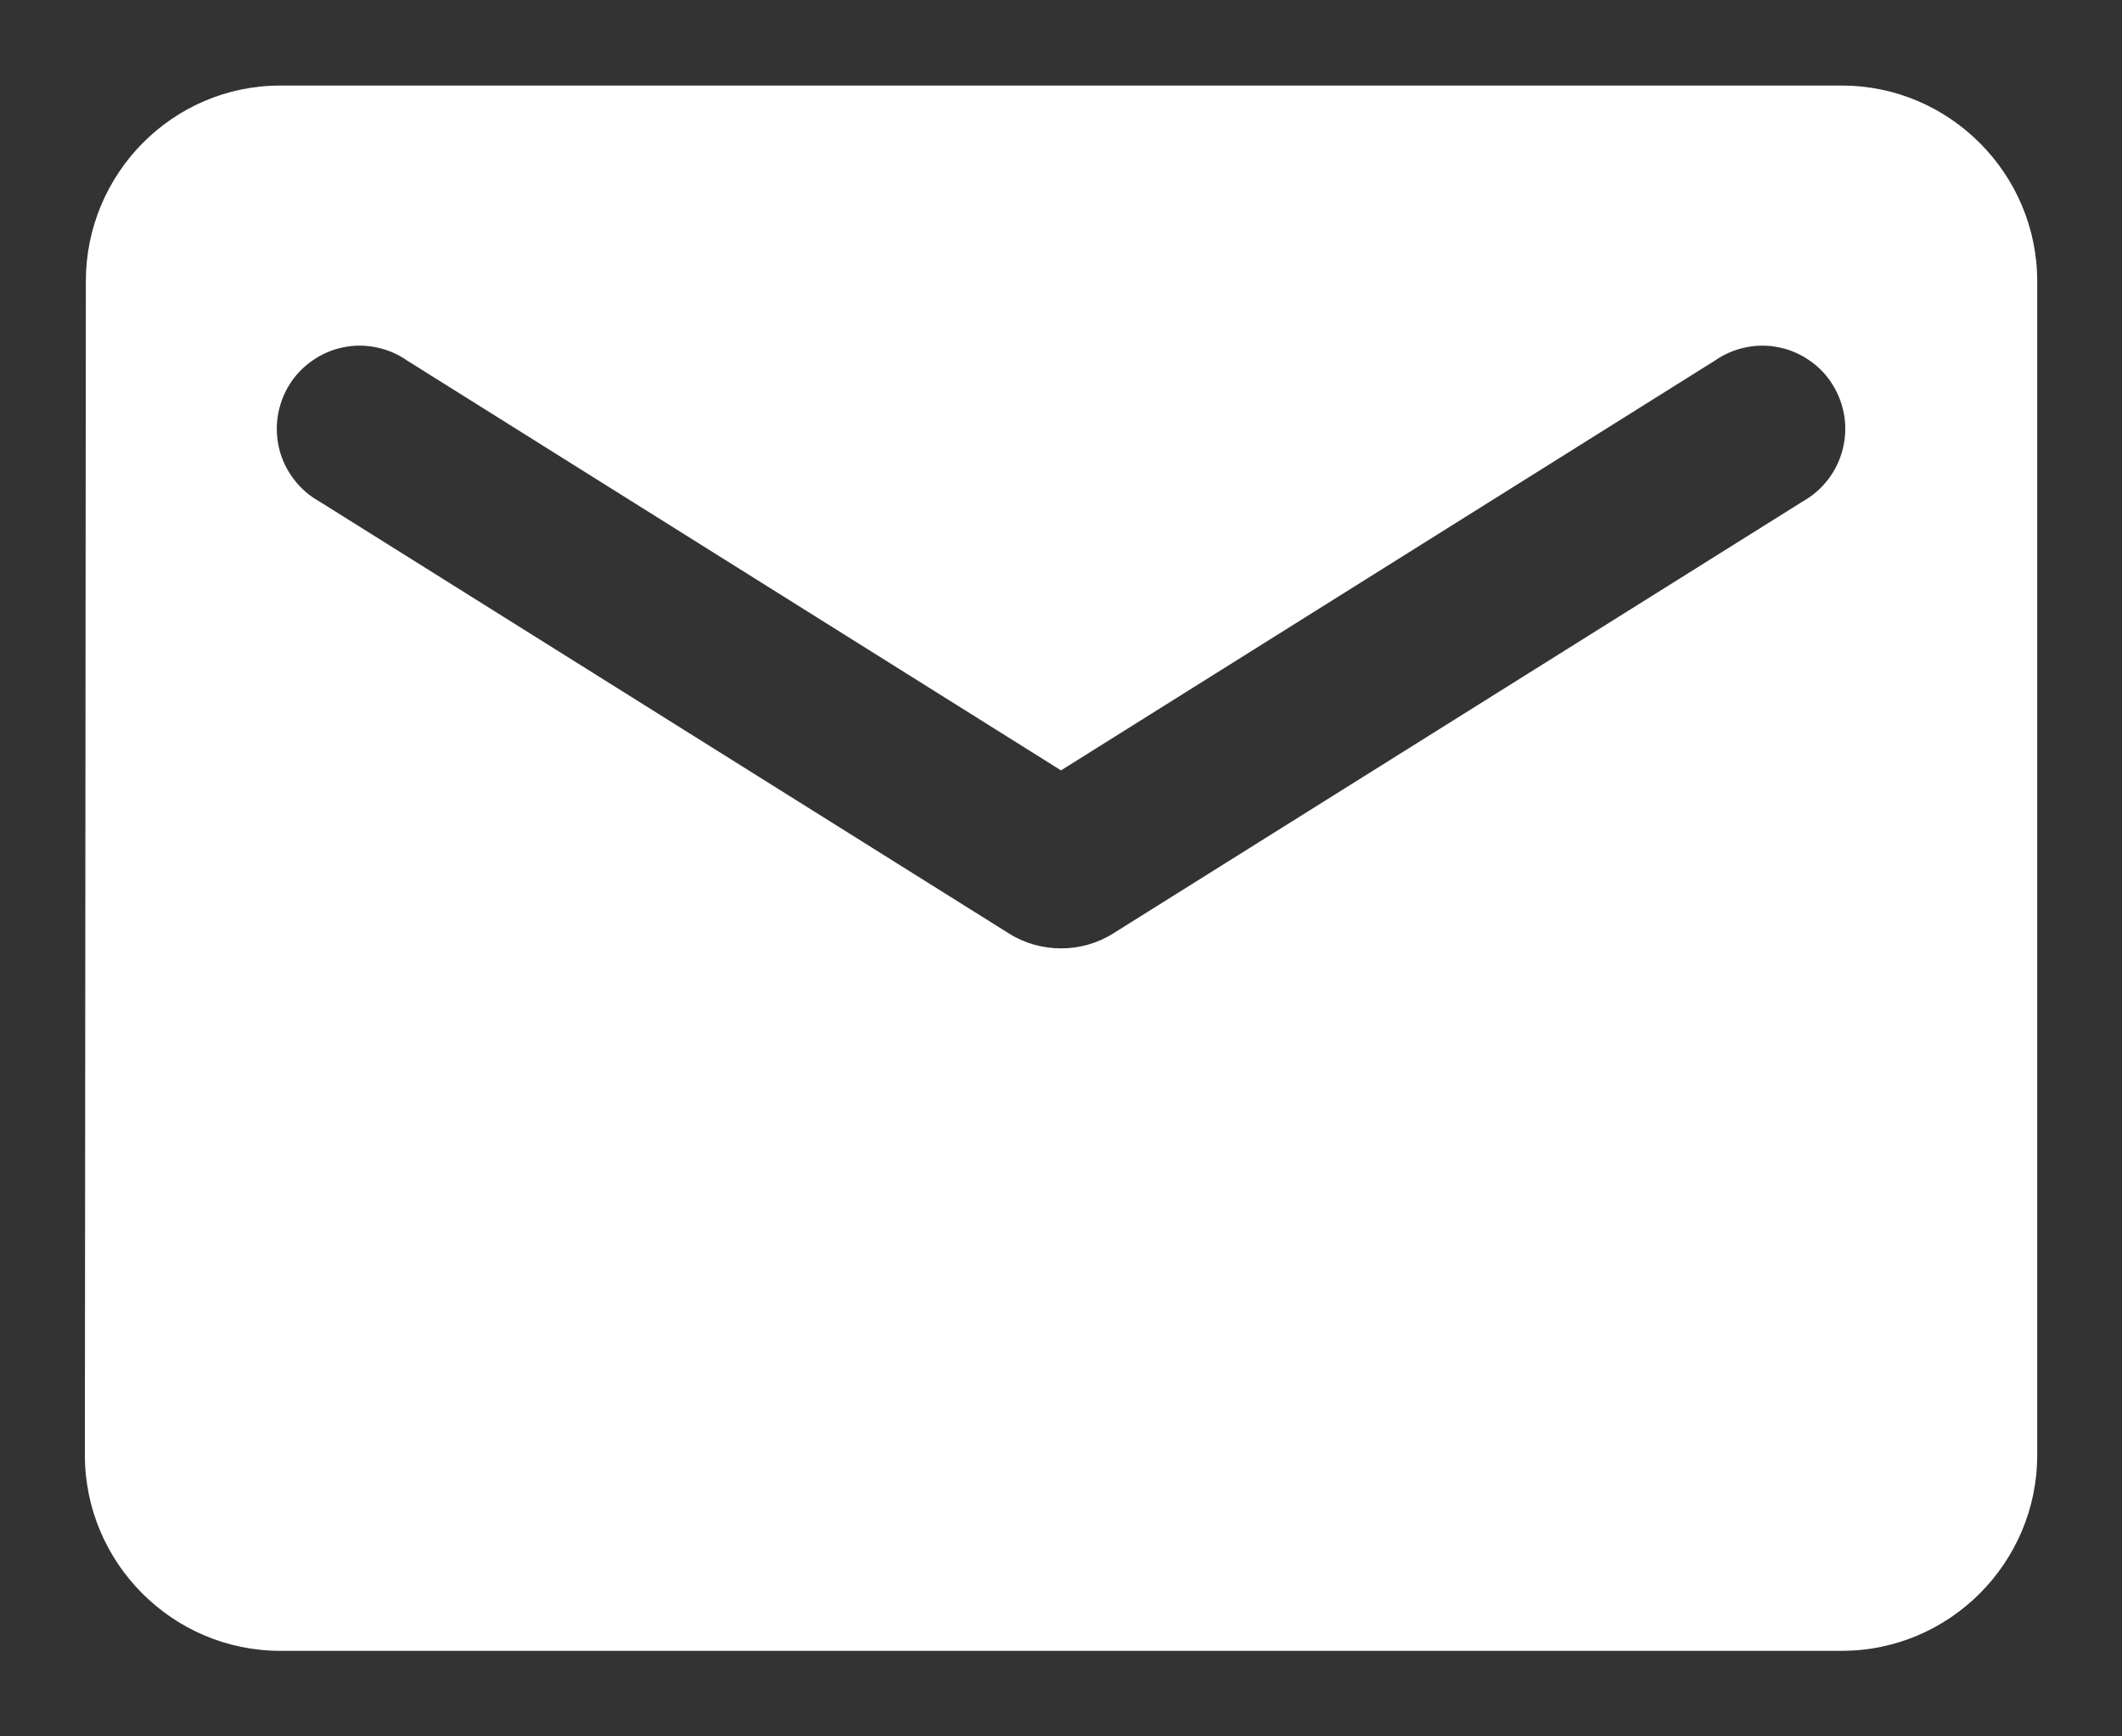
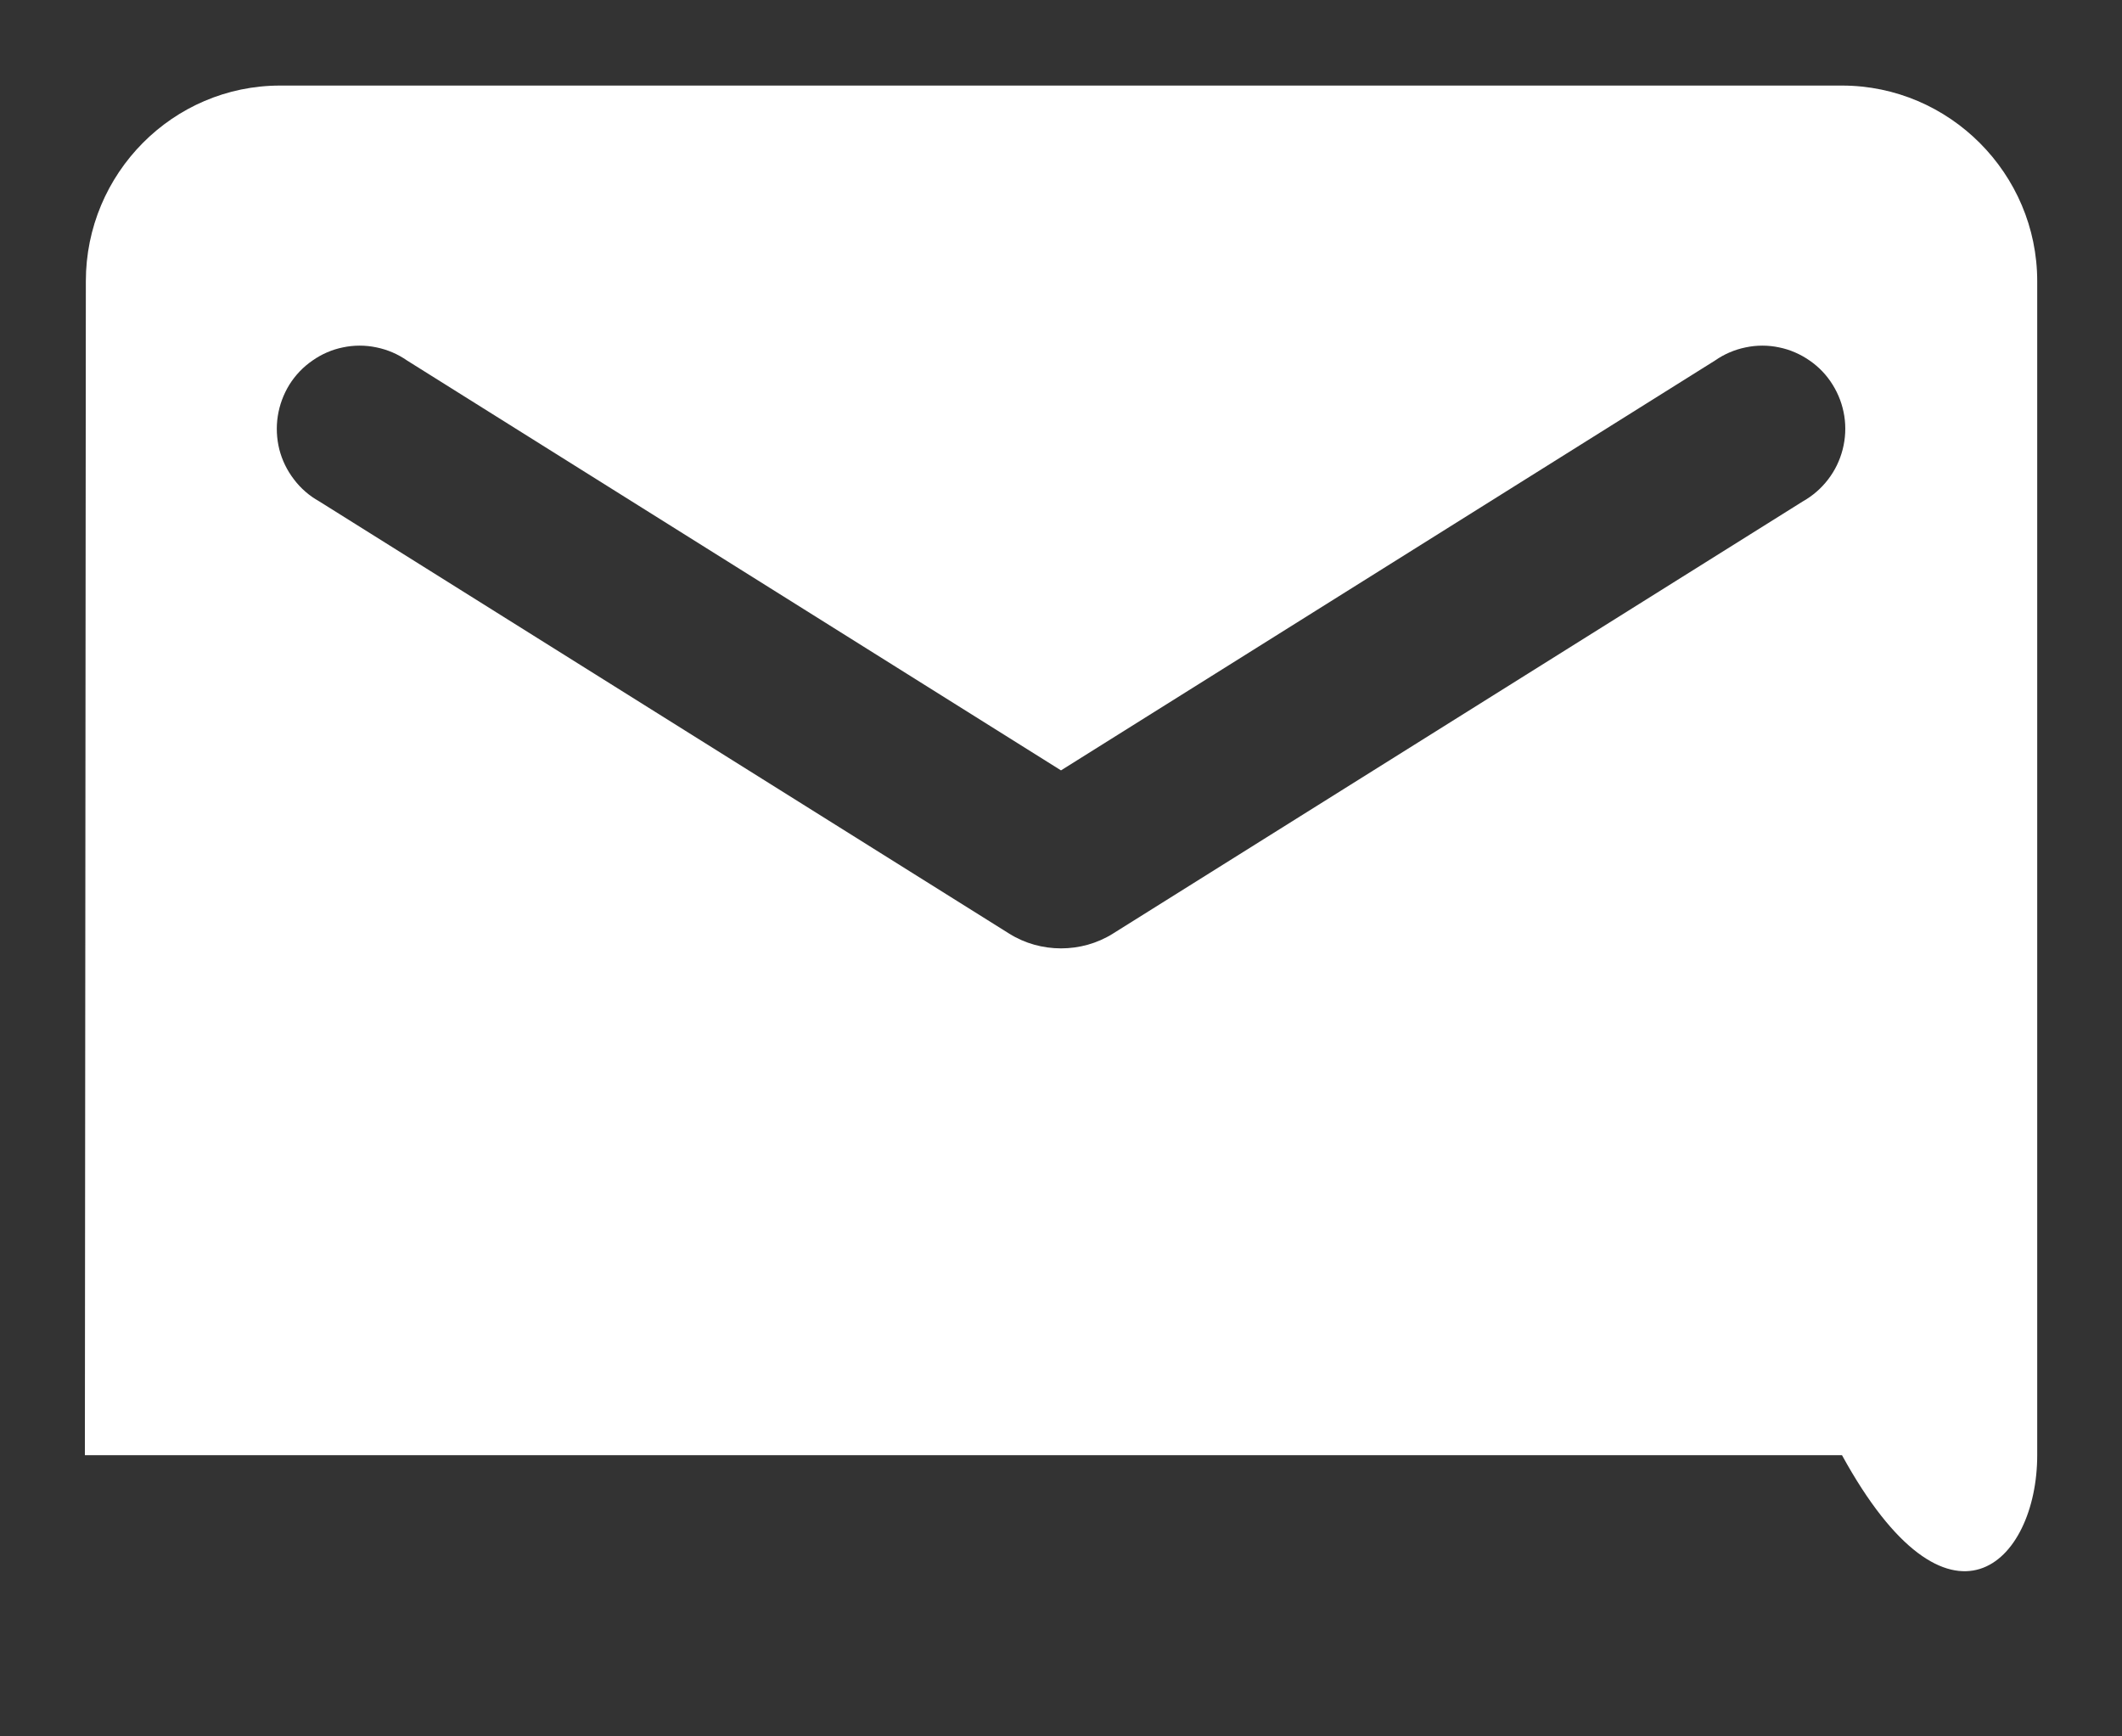
<svg xmlns="http://www.w3.org/2000/svg" width="22" height="18" viewBox="0 0 22 18" fill="none">
  <rect x="0" y="0" width="22" height="18" fill="#333333" stroke="none" />
-   <path d="M19.097 0.887H2.904C1.791 0.887 0.89 1.8 0.89 2.915L0.88 15.085C0.88 16.201 1.791 17.113 2.904 17.113H19.097C20.21 17.113 21.121 16.201 21.121 15.085V2.915C21.121 1.8 20.21 0.887 19.097 0.887ZM18.692 5.197L11.537 9.679C11.213 9.882 10.788 9.882 10.464 9.679L3.309 5.197C3.207 5.14 3.118 5.063 3.048 4.97C2.977 4.878 2.925 4.772 2.896 4.659C2.868 4.546 2.862 4.428 2.88 4.313C2.898 4.198 2.939 4.087 3 3.988C3.062 3.889 3.143 3.804 3.239 3.738C3.334 3.671 3.442 3.624 3.556 3.601C3.67 3.577 3.788 3.577 3.902 3.601C4.016 3.624 4.124 3.67 4.22 3.737L11 7.986L17.781 3.737C17.877 3.67 17.985 3.624 18.099 3.601C18.213 3.577 18.33 3.577 18.444 3.601C18.558 3.624 18.666 3.671 18.762 3.738C18.858 3.804 18.939 3.889 19 3.988C19.062 4.087 19.103 4.198 19.121 4.313C19.139 4.428 19.133 4.546 19.104 4.659C19.075 4.772 19.024 4.878 18.953 4.97C18.882 5.063 18.793 5.14 18.692 5.197Z" fill="white" />
+   <path d="M19.097 0.887H2.904C1.791 0.887 0.89 1.8 0.89 2.915L0.88 15.085H19.097C20.21 17.113 21.121 16.201 21.121 15.085V2.915C21.121 1.8 20.21 0.887 19.097 0.887ZM18.692 5.197L11.537 9.679C11.213 9.882 10.788 9.882 10.464 9.679L3.309 5.197C3.207 5.14 3.118 5.063 3.048 4.97C2.977 4.878 2.925 4.772 2.896 4.659C2.868 4.546 2.862 4.428 2.88 4.313C2.898 4.198 2.939 4.087 3 3.988C3.062 3.889 3.143 3.804 3.239 3.738C3.334 3.671 3.442 3.624 3.556 3.601C3.67 3.577 3.788 3.577 3.902 3.601C4.016 3.624 4.124 3.67 4.22 3.737L11 7.986L17.781 3.737C17.877 3.67 17.985 3.624 18.099 3.601C18.213 3.577 18.33 3.577 18.444 3.601C18.558 3.624 18.666 3.671 18.762 3.738C18.858 3.804 18.939 3.889 19 3.988C19.062 4.087 19.103 4.198 19.121 4.313C19.139 4.428 19.133 4.546 19.104 4.659C19.075 4.772 19.024 4.878 18.953 4.97C18.882 5.063 18.793 5.14 18.692 5.197Z" fill="white" />
</svg>